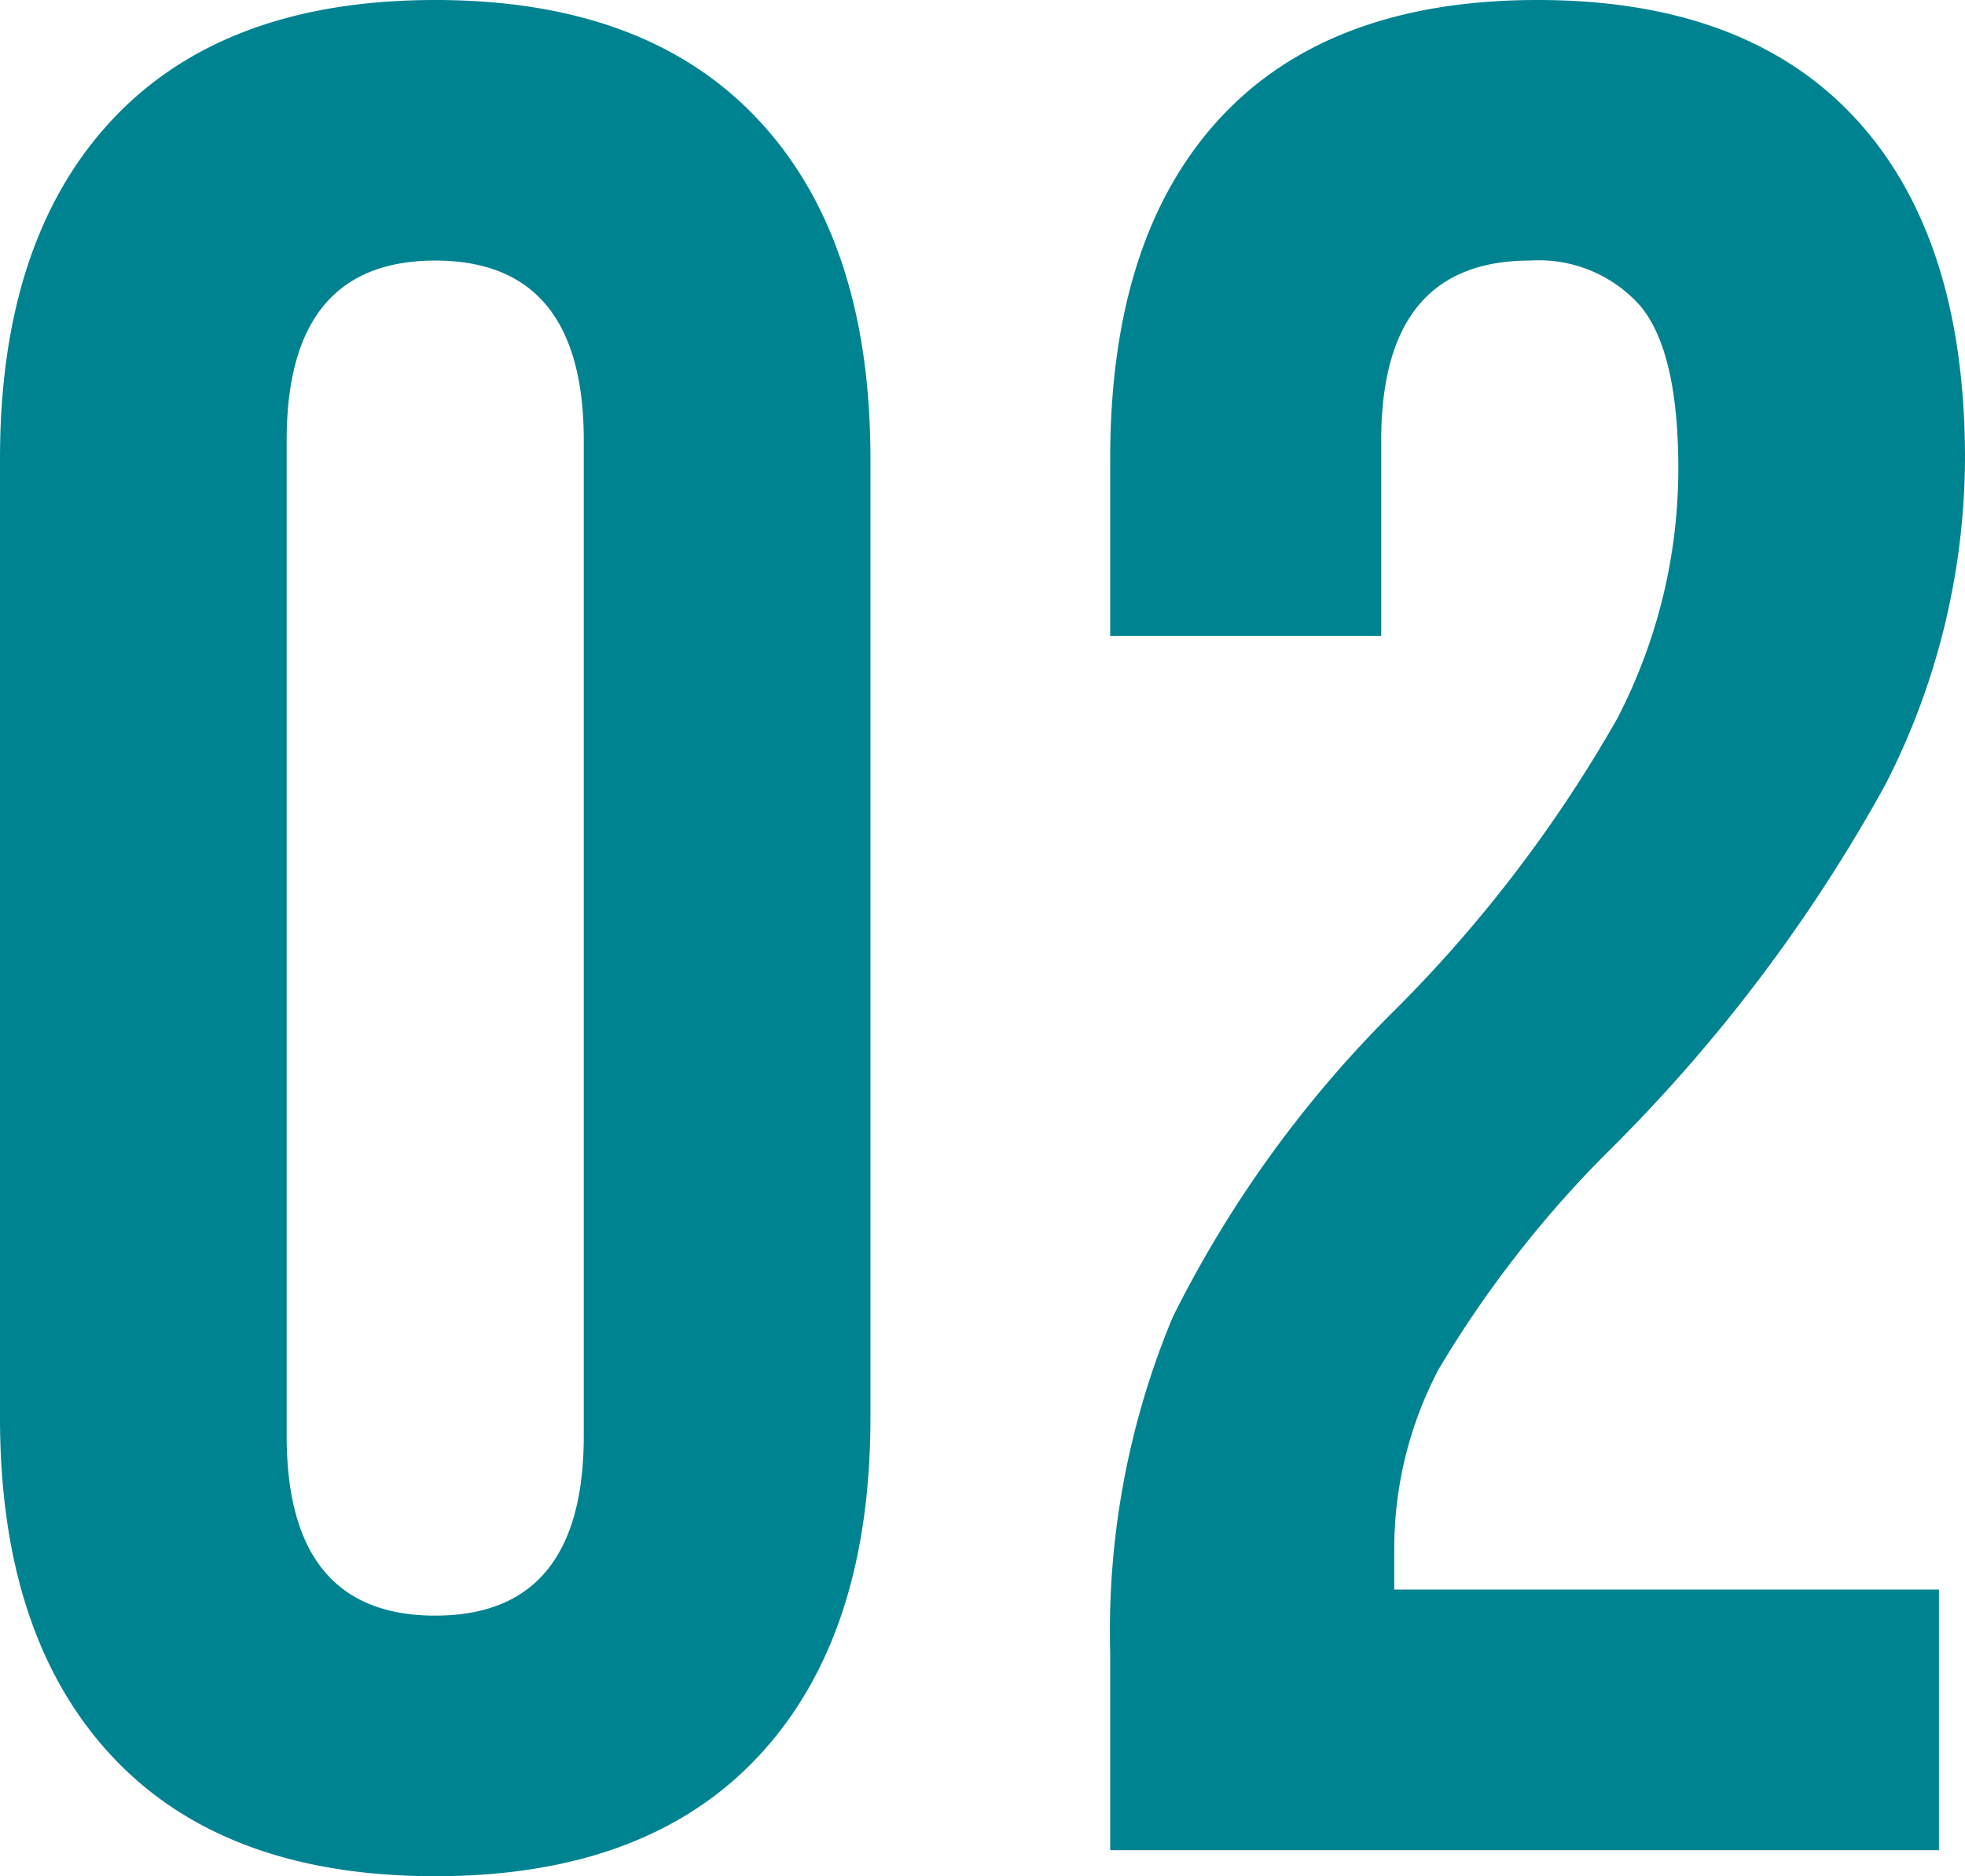
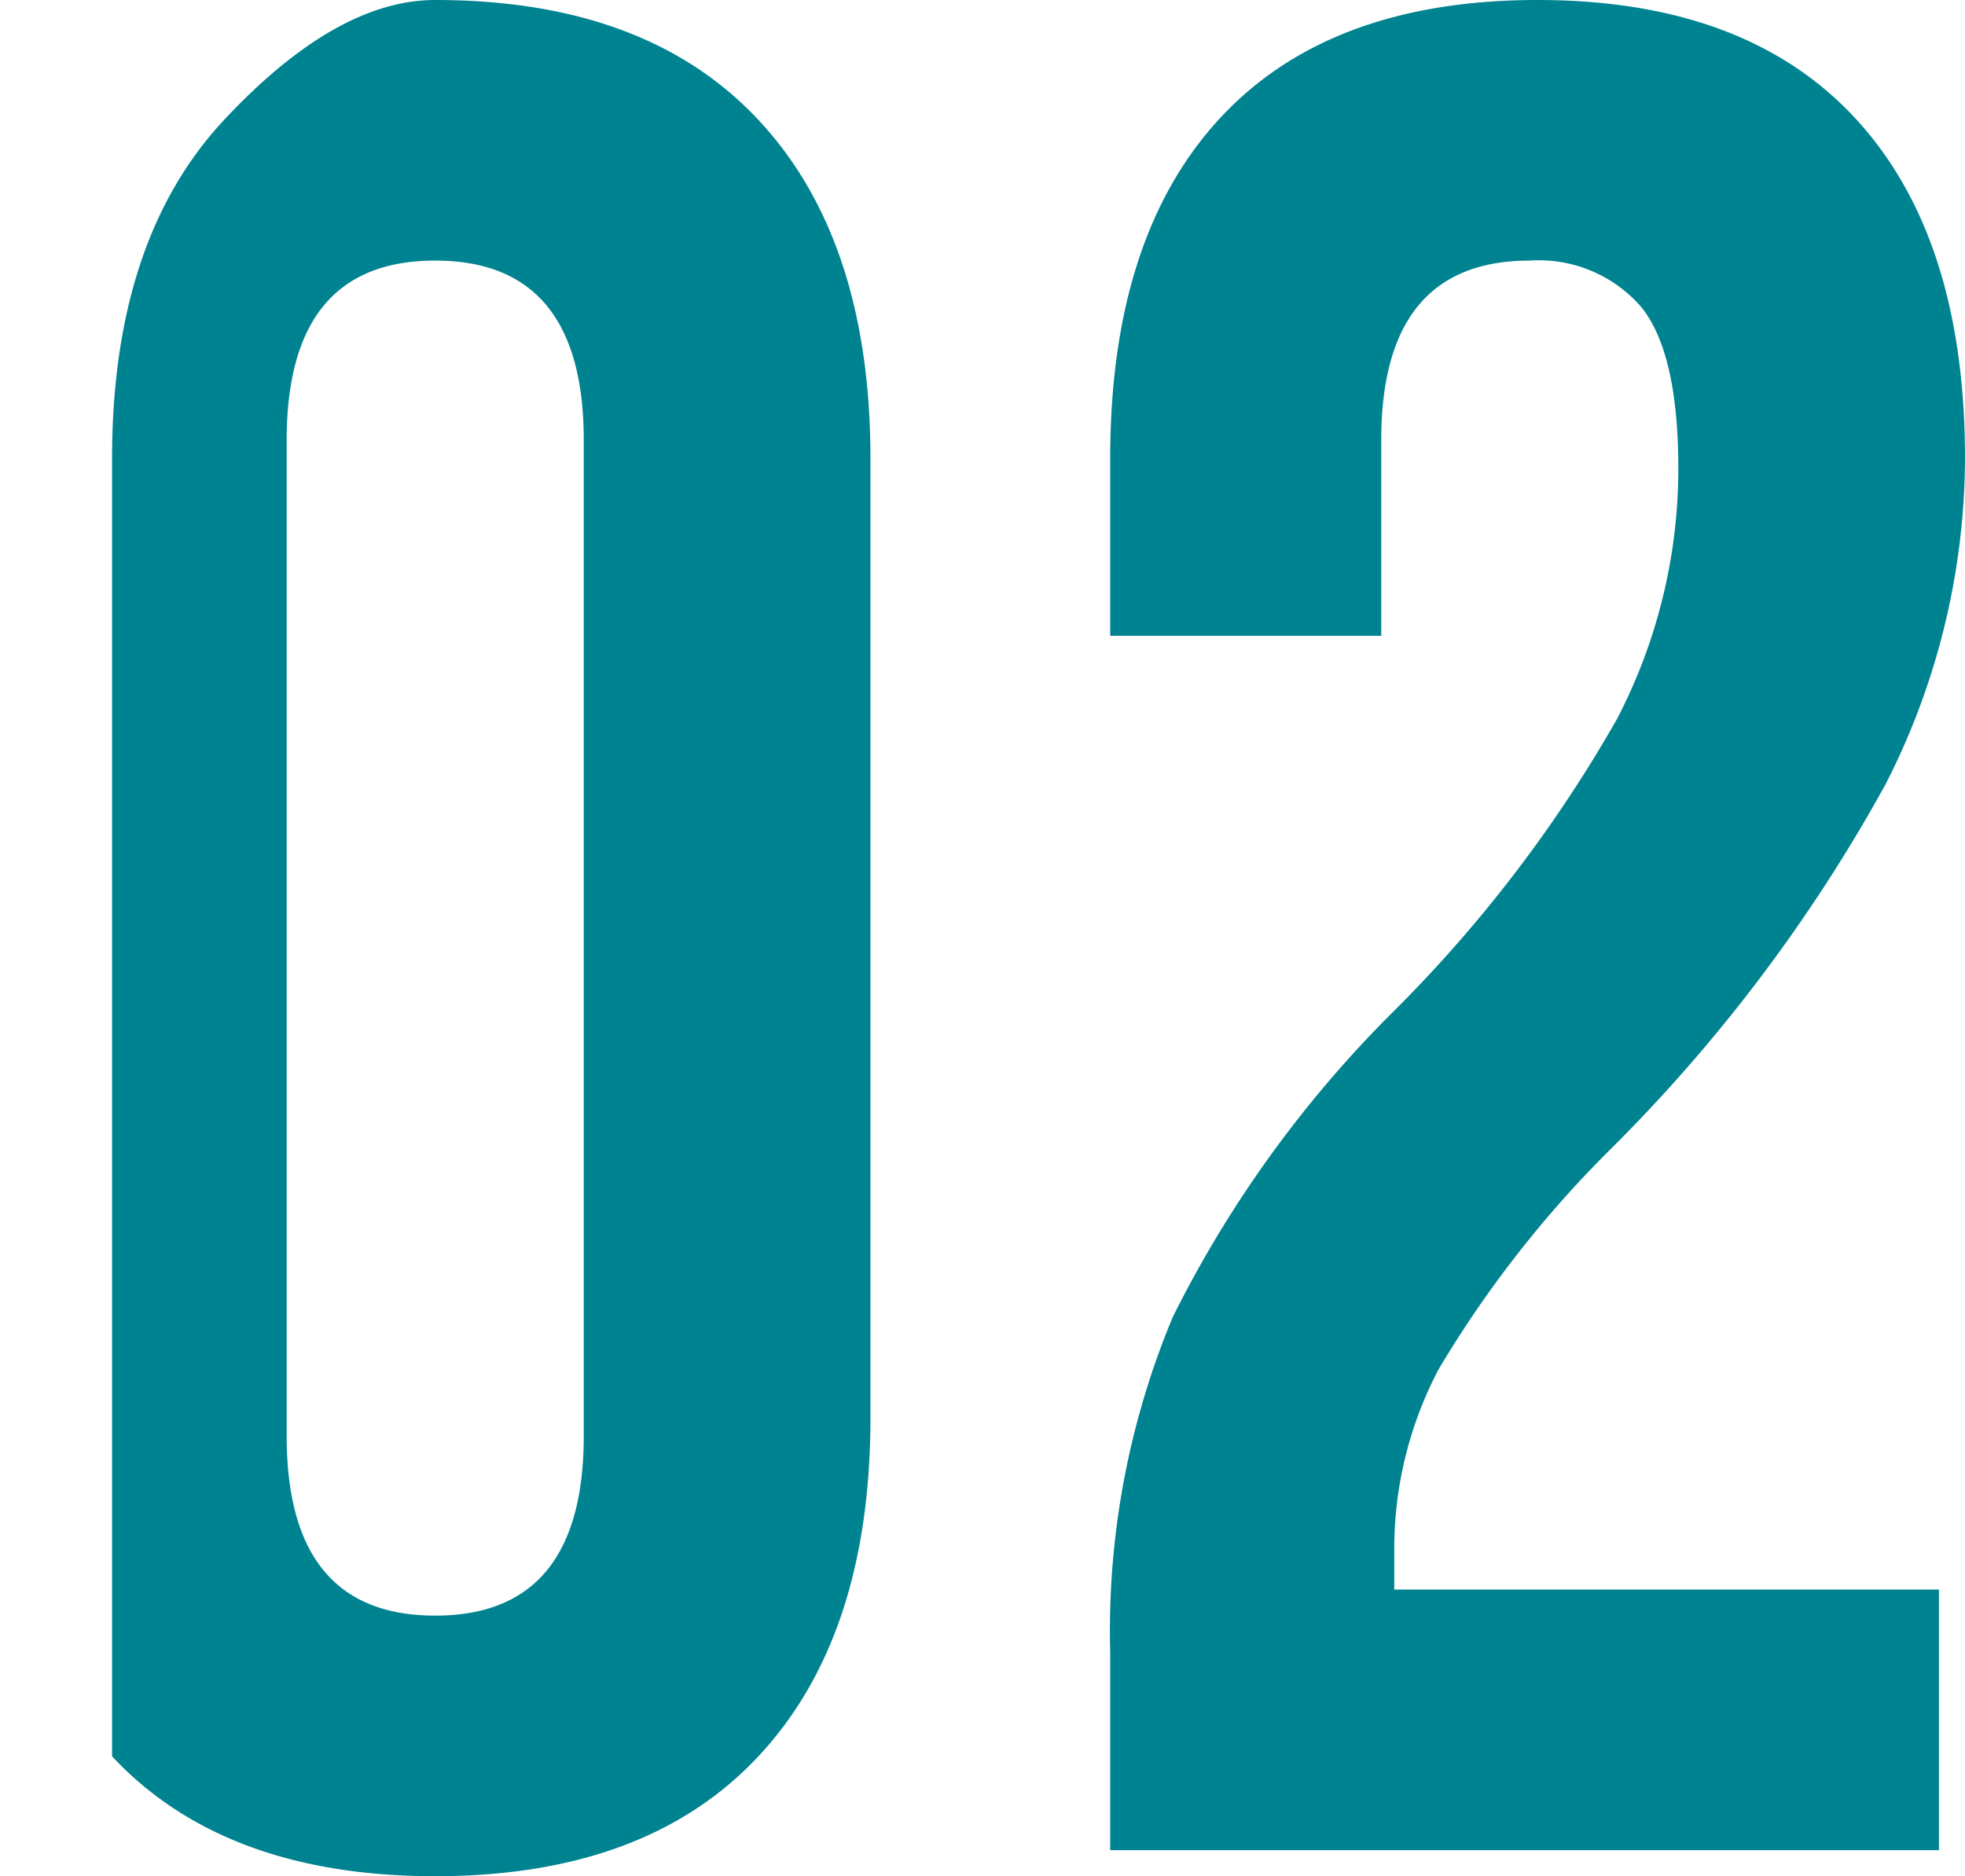
<svg xmlns="http://www.w3.org/2000/svg" width="52.78" height="50.4" viewBox="0 0 52.78 50.4">
-   <path id="Tracé_207" data-name="Tracé 207" d="M14,.7Q8.33.7,5.32-2.52t-3.01-9.1V-37.38q0-5.88,3.01-9.1T14-49.7q5.67,0,8.68,3.22t3.01,9.1v25.76q0,5.88-3.01,9.1T14,.7Zm0-7q3.99,0,3.99-4.83V-37.87q0-4.83-3.99-4.83t-3.99,4.83v26.74Q10.01-6.3,14-6.3Zm18.13.98a21.872,21.872,0,0,1,1.68-9,31.115,31.115,0,0,1,6.02-8.3,36.645,36.645,0,0,0,5.915-7.77A14.586,14.586,0,0,0,47.39-37.1q0-3.15-1.015-4.375A3.642,3.642,0,0,0,43.4-42.7q-3.99,0-3.99,4.83v5.25H32.13v-4.76q0-5.95,2.94-9.135T43.61-49.7q5.6,0,8.54,3.185t2.94,9.135a19.357,19.357,0,0,1-2.135,8.75,43.156,43.156,0,0,1-7.385,9.8,29.754,29.754,0,0,0-4.62,5.915A10.344,10.344,0,0,0,39.76-8.05V-7H54.39V0H32.13Z" transform="translate(-2.31 49.7)" fill="#008391" />
+   <path id="Tracé_207" data-name="Tracé 207" d="M14,.7Q8.33.7,5.32-2.52V-37.38q0-5.88,3.01-9.1T14-49.7q5.67,0,8.68,3.22t3.01,9.1v25.76q0,5.88-3.01,9.1T14,.7Zm0-7q3.99,0,3.99-4.83V-37.87q0-4.83-3.99-4.83t-3.99,4.83v26.74Q10.01-6.3,14-6.3Zm18.13.98a21.872,21.872,0,0,1,1.68-9,31.115,31.115,0,0,1,6.02-8.3,36.645,36.645,0,0,0,5.915-7.77A14.586,14.586,0,0,0,47.39-37.1q0-3.15-1.015-4.375A3.642,3.642,0,0,0,43.4-42.7q-3.99,0-3.99,4.83v5.25H32.13v-4.76q0-5.95,2.94-9.135T43.61-49.7q5.6,0,8.54,3.185t2.94,9.135a19.357,19.357,0,0,1-2.135,8.75,43.156,43.156,0,0,1-7.385,9.8,29.754,29.754,0,0,0-4.62,5.915A10.344,10.344,0,0,0,39.76-8.05V-7H54.39V0H32.13Z" transform="translate(-2.31 49.7)" fill="#008391" />
</svg>